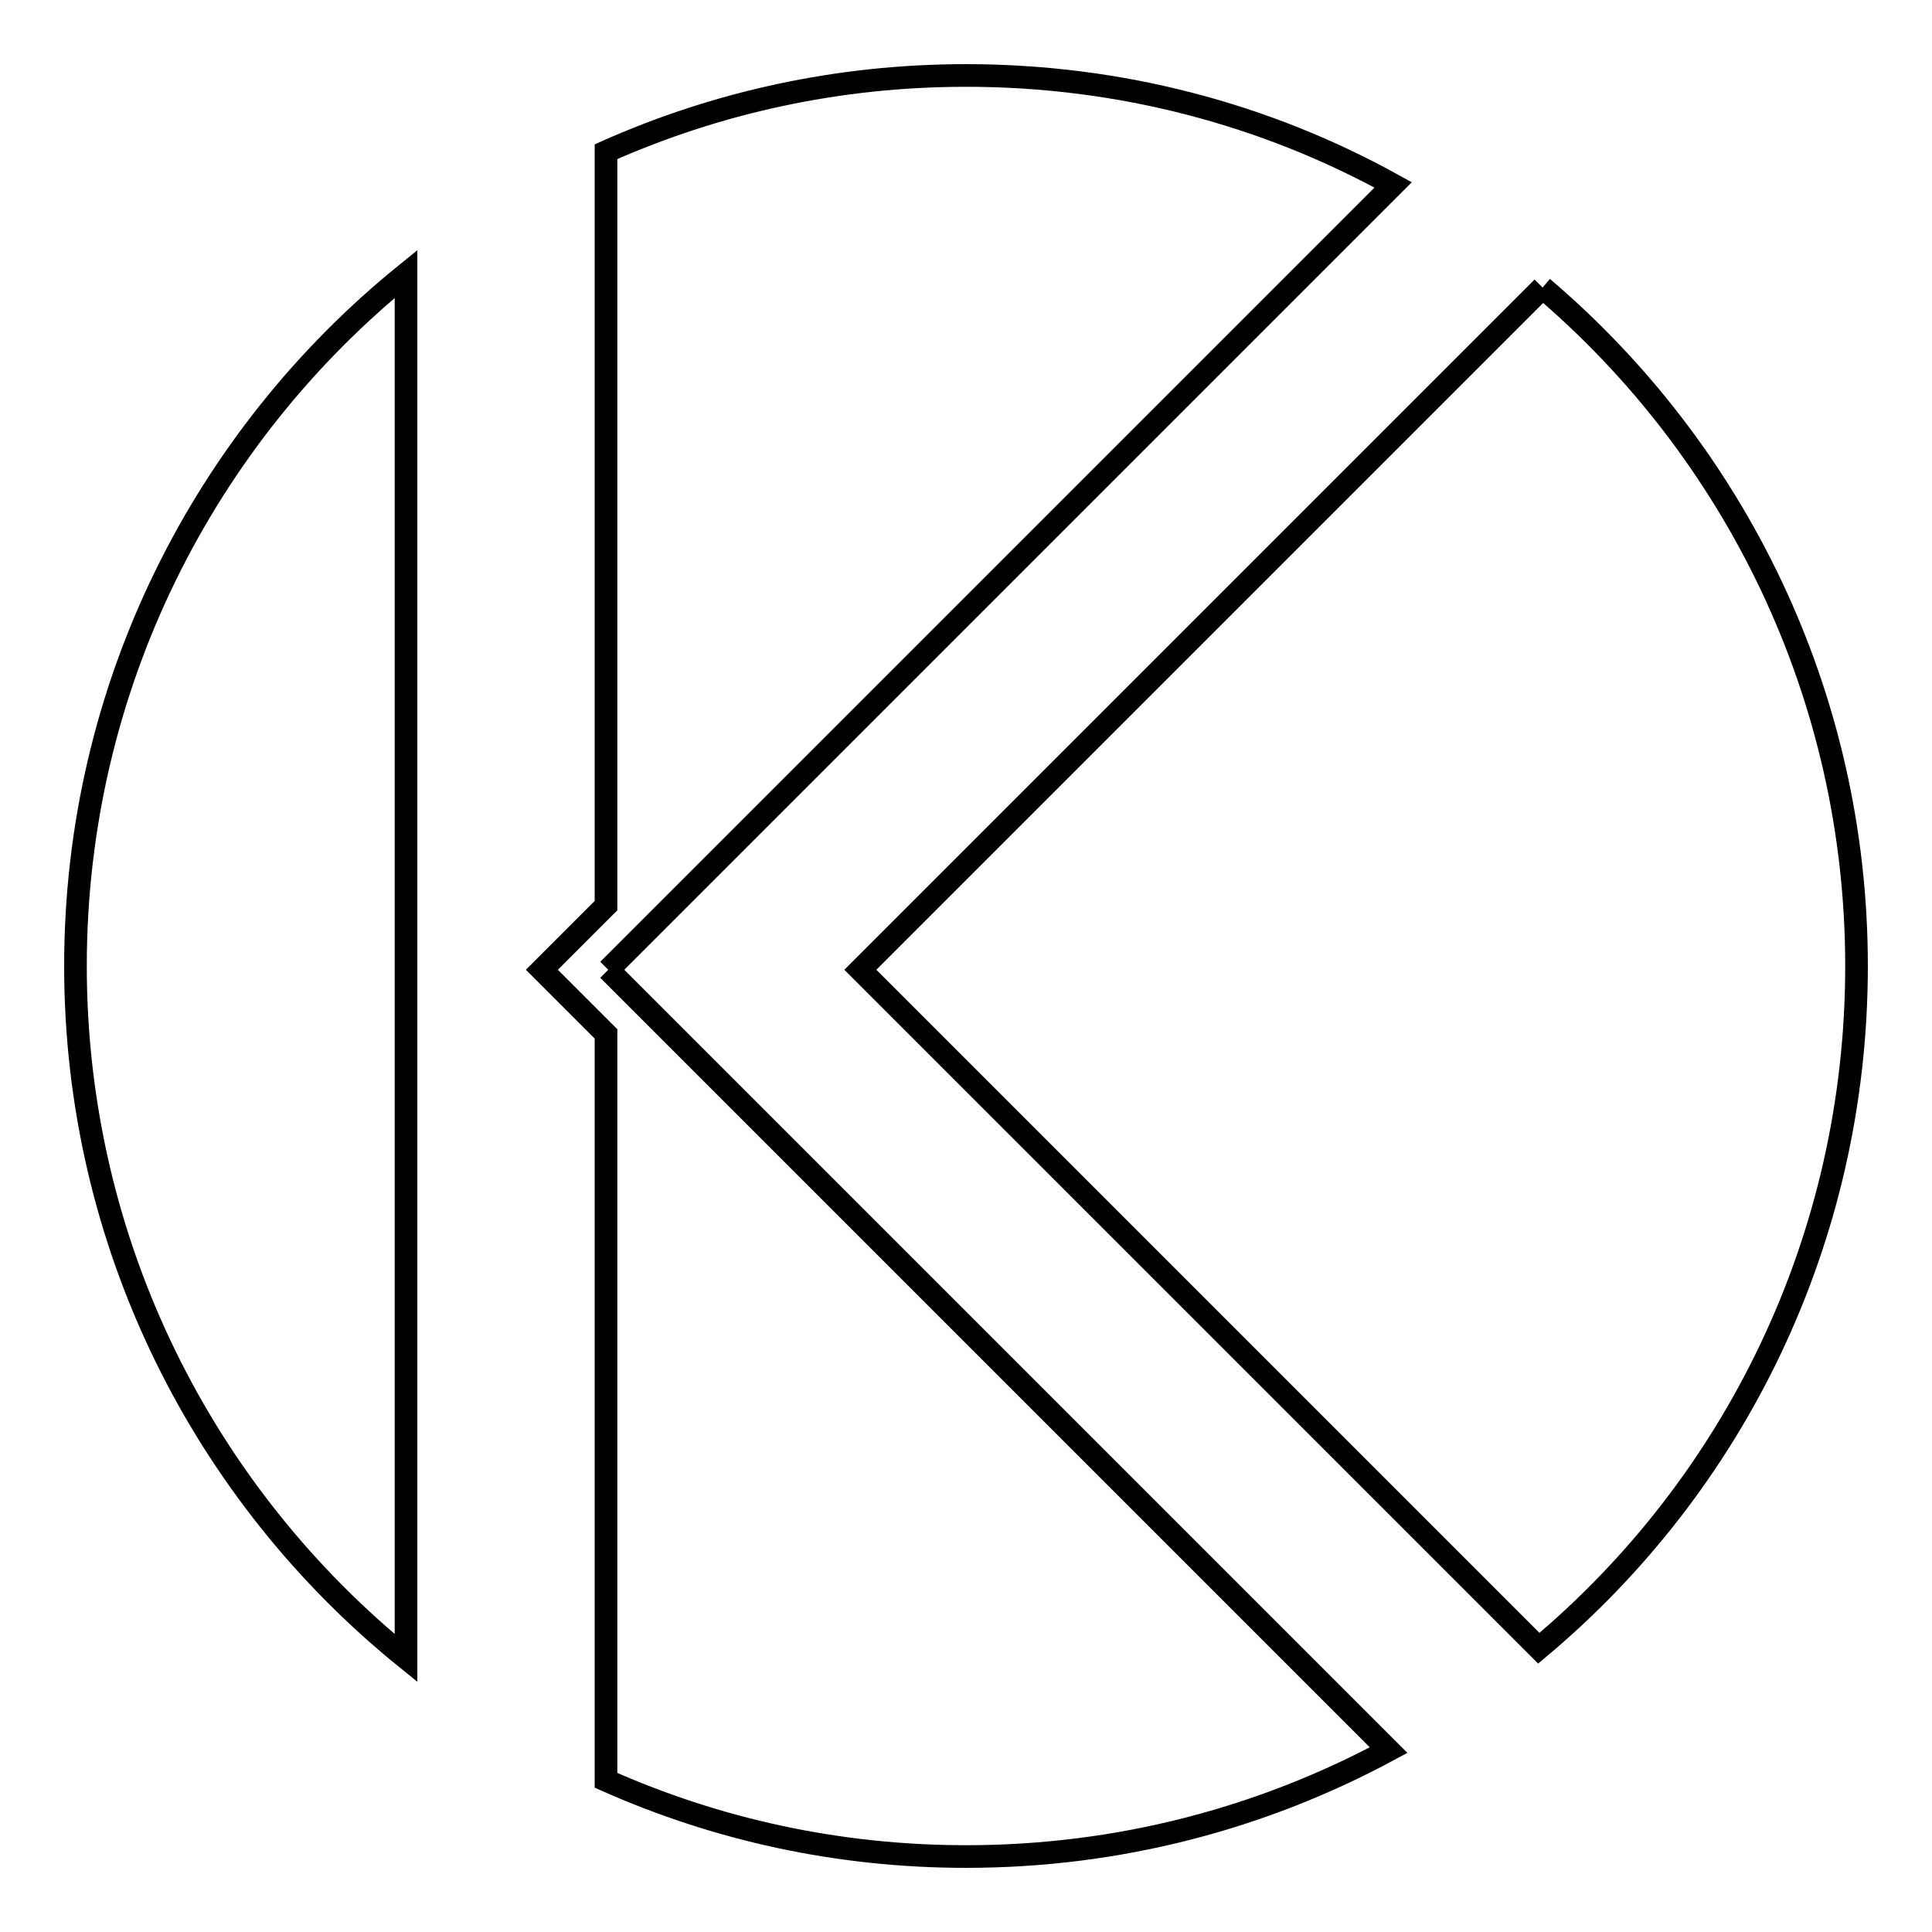
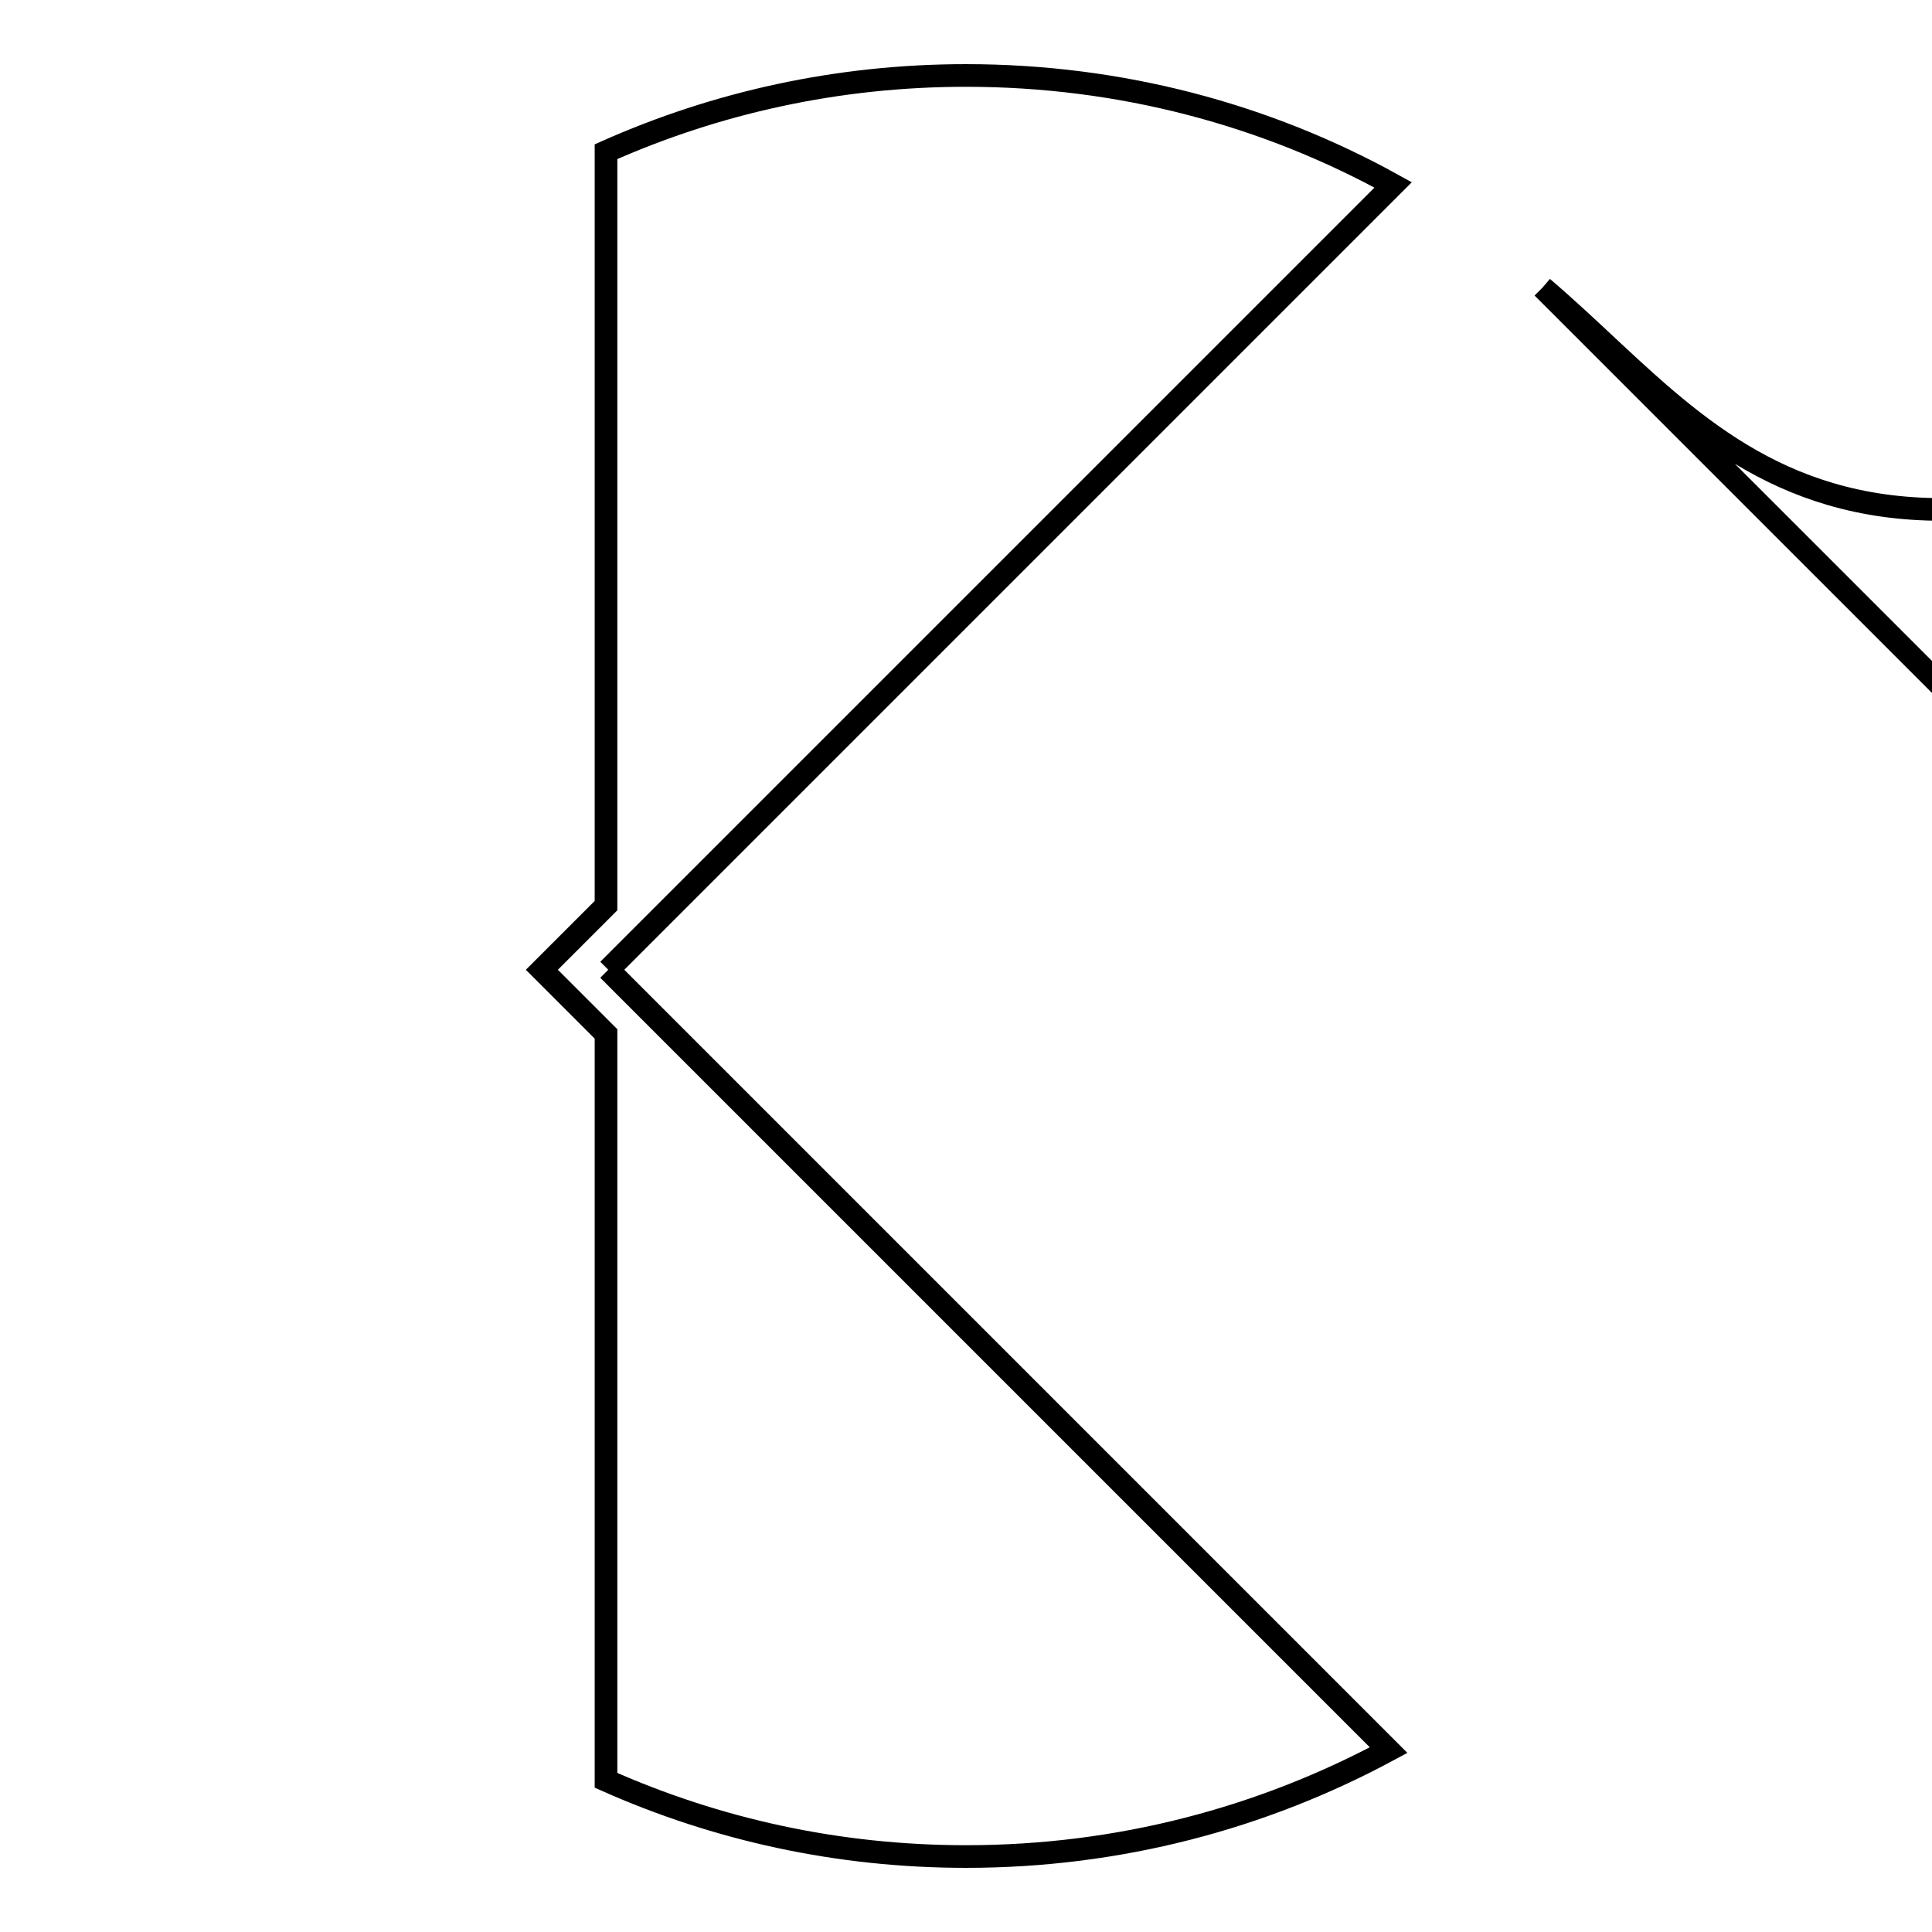
<svg xmlns="http://www.w3.org/2000/svg" version="1.1" x="0px" y="0px" viewBox="0 0 256 256" enable-background="new 0 0 256 256" xml:space="preserve">
  <g>
    <g>
-       <path stroke-width="3" fill-opacity="0" stroke="#000000" d="M10,128c0,37,17.1,70.1,43.8,91.7V36.3C27.1,57.9,10,91,10,128" />
-       <path stroke-width="3" fill-opacity="0" stroke="#000000" d="M204.4,38.1L114,128.5l89.9,89.9c25.8-21.6,42.1-54.1,42.1-90.4C246,92,229.8,59.7,204.4,38.1" />
+       <path stroke-width="3" fill-opacity="0" stroke="#000000" d="M204.4,38.1l89.9,89.9c25.8-21.6,42.1-54.1,42.1-90.4C246,92,229.8,59.7,204.4,38.1" />
      <path stroke-width="3" fill-opacity="0" stroke="#000000" d="M80.6,128.5l104-104C167.8,15.2,148.5,10,128,10c-17,0-33.1,3.6-47.7,10.1v99.9l-8.5,8.5l8.5,8.5v98.9C94.9,242.4,111,246,128,246c20.3,0,39.3-5.1,56-14.1L80.6,128.5" />
    </g>
  </g>
</svg>